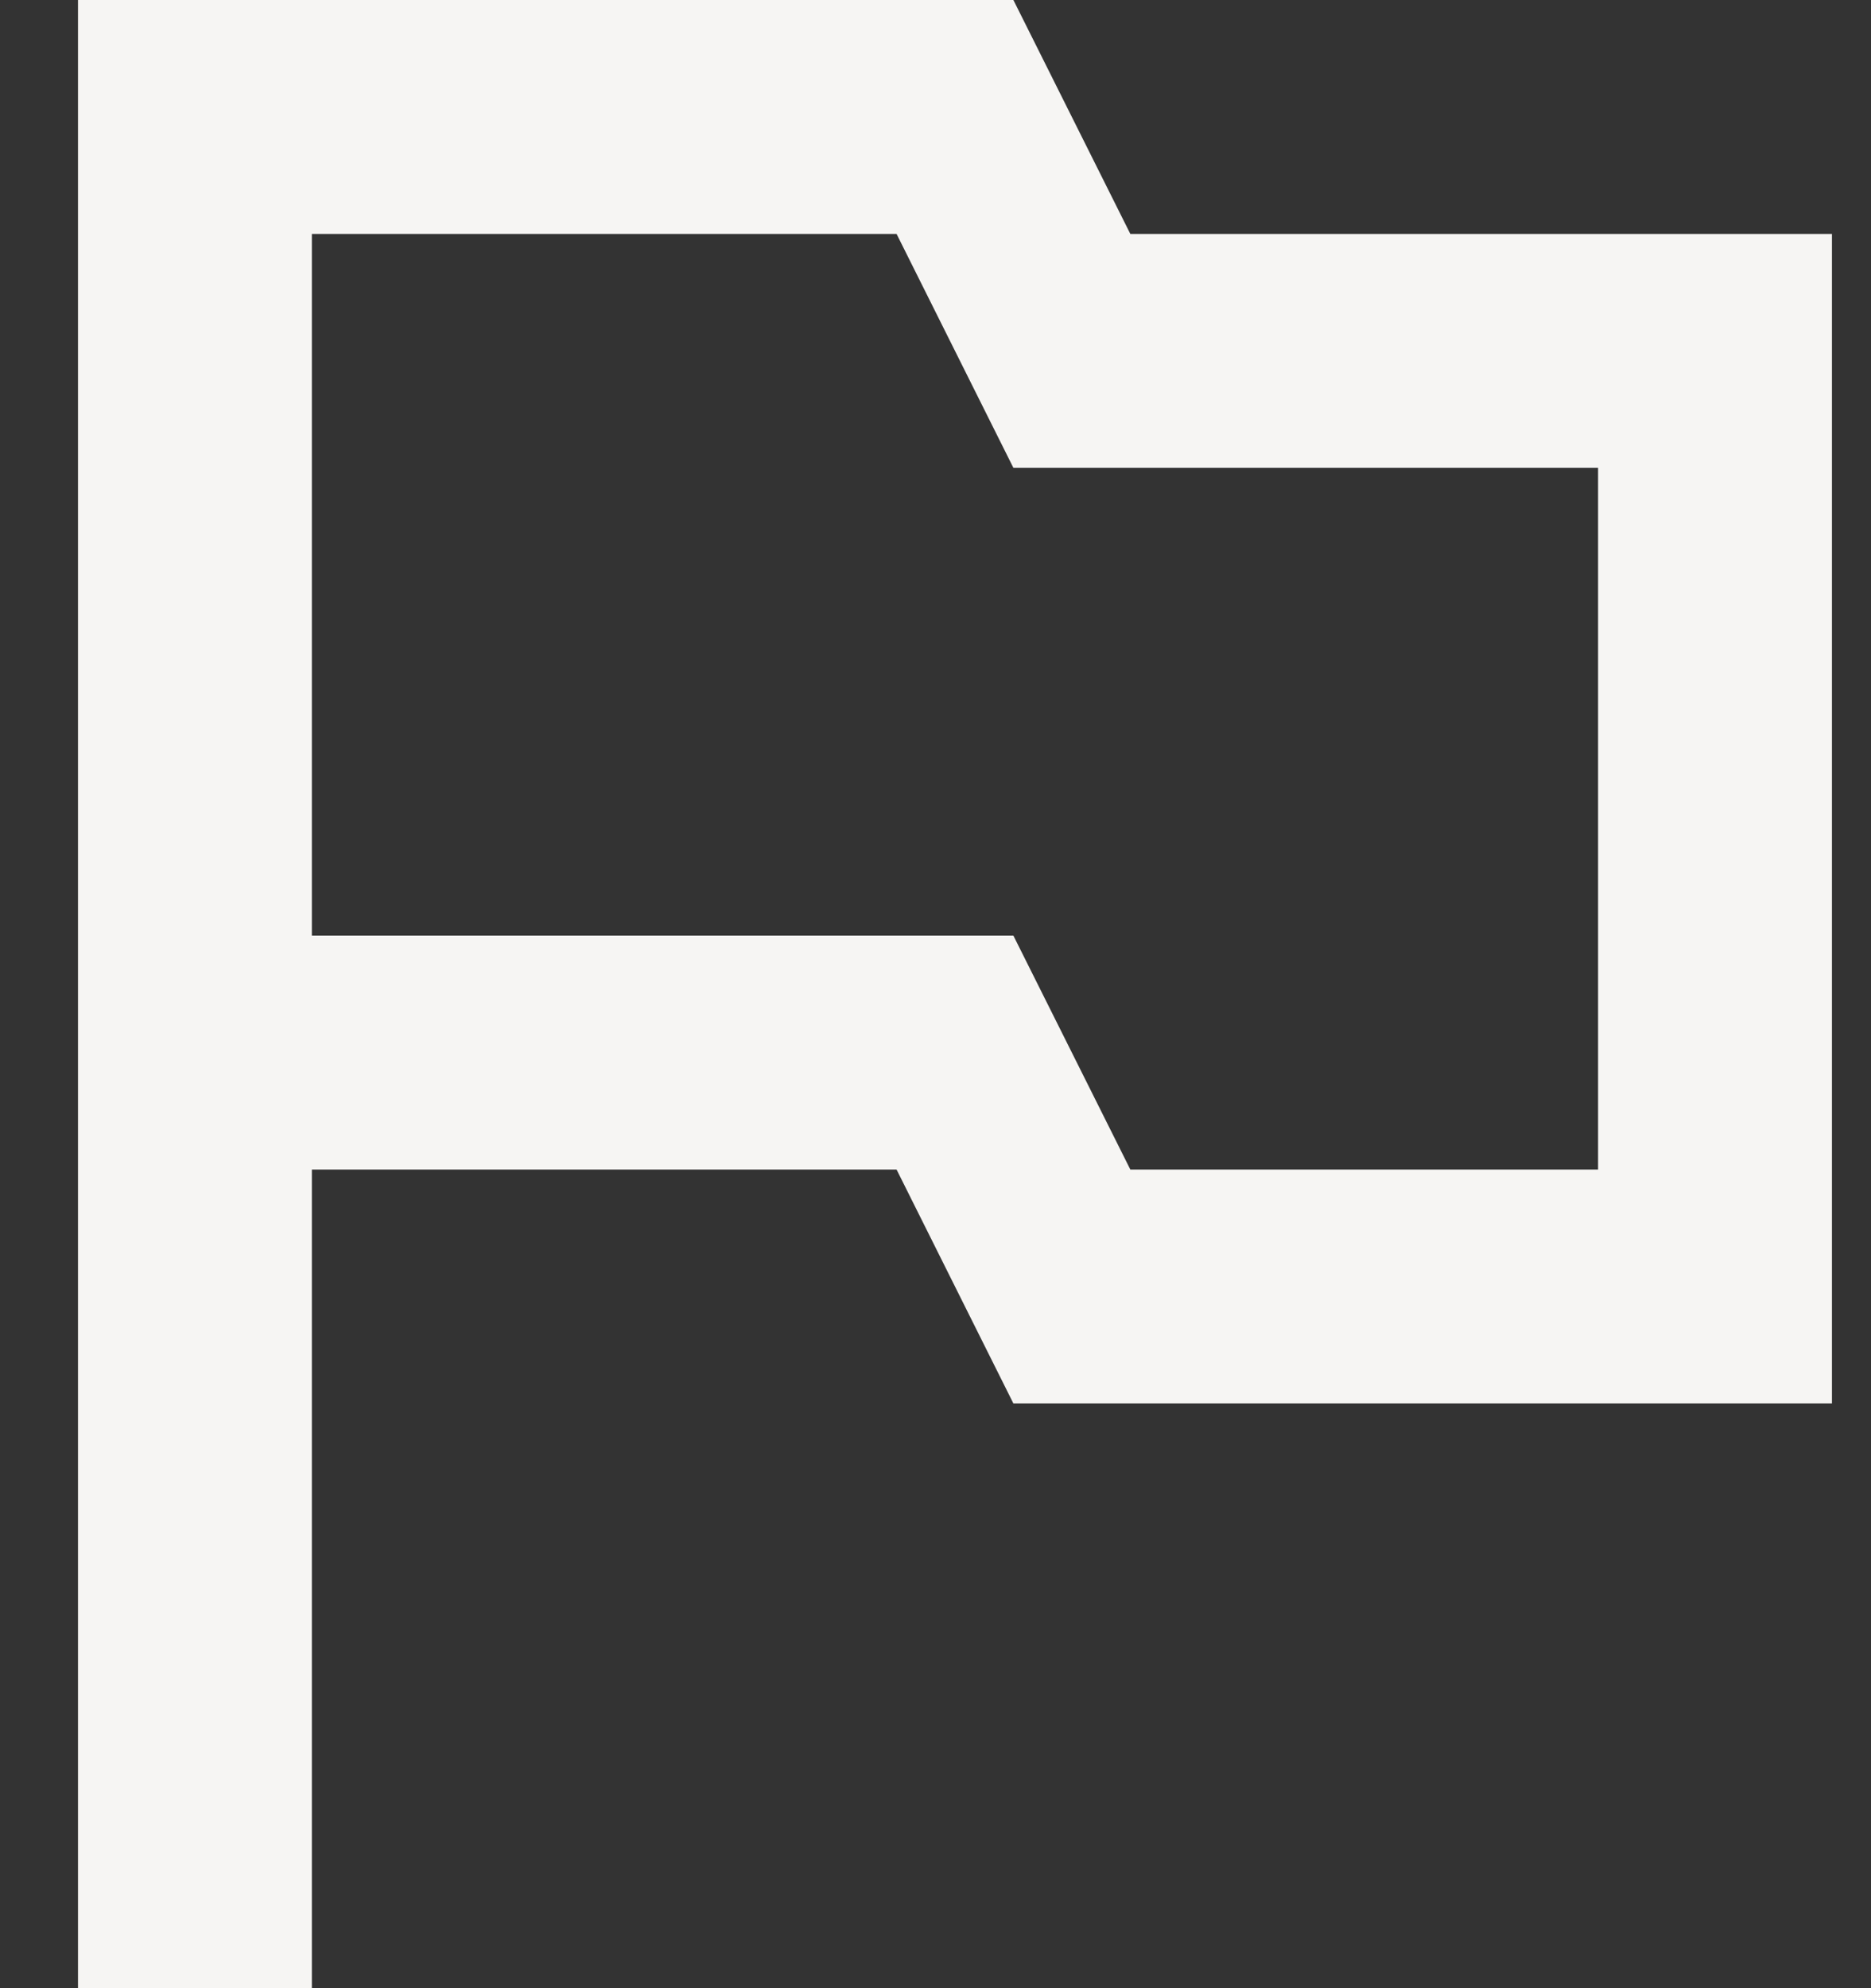
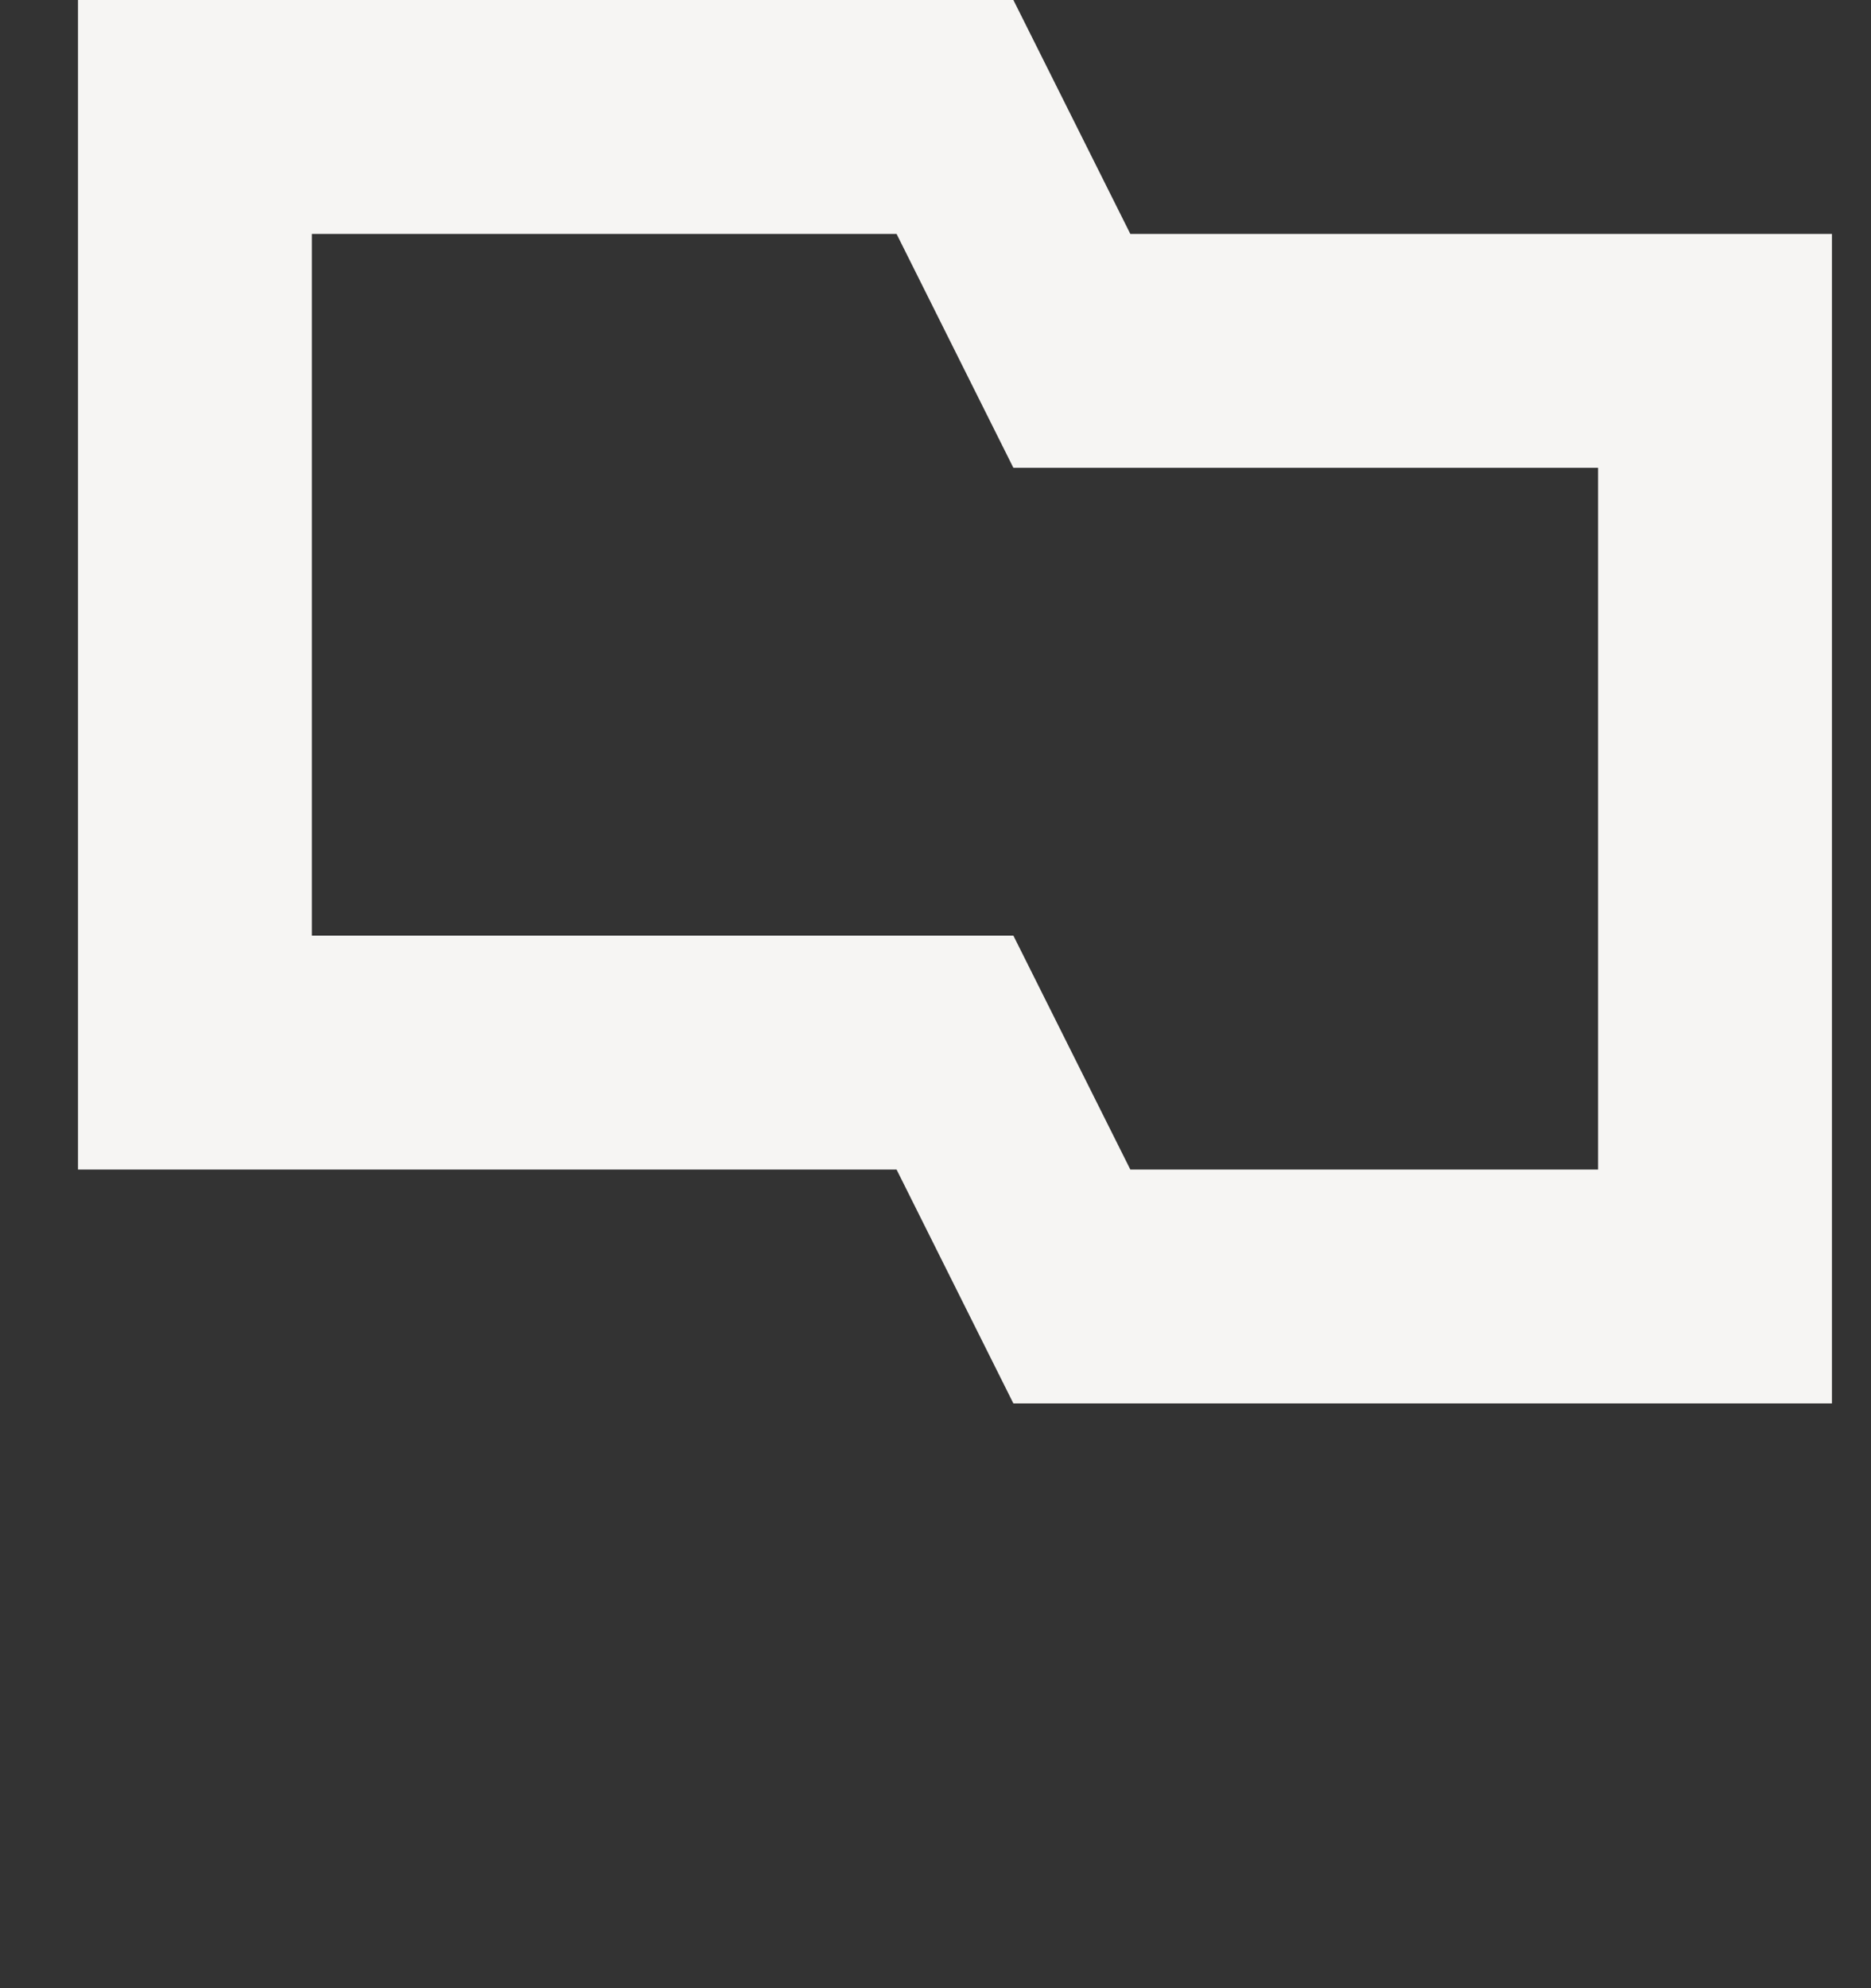
<svg xmlns="http://www.w3.org/2000/svg" width="16" height="17" viewBox="0 0 16 17" fill="none">
  <rect x="0" y="0" width="16" height="17" fill="#333333" stroke="none" />
-   <path fill-rule="evenodd" clip-rule="evenodd" d="M8.666 0L9.666 2H15.666V12H8.666L7.667 10H2.667V17H0.667V0H8.666ZM9.666 10H13.666V4H8.666L7.667 2H2.667V8H8.666L9.666 10Z" fill="#F6F5F3" />
+   <path fill-rule="evenodd" clip-rule="evenodd" d="M8.666 0L9.666 2H15.666V12H8.666L7.667 10H2.667H0.667V0H8.666ZM9.666 10H13.666V4H8.666L7.667 2H2.667V8H8.666L9.666 10Z" fill="#F6F5F3" />
</svg>